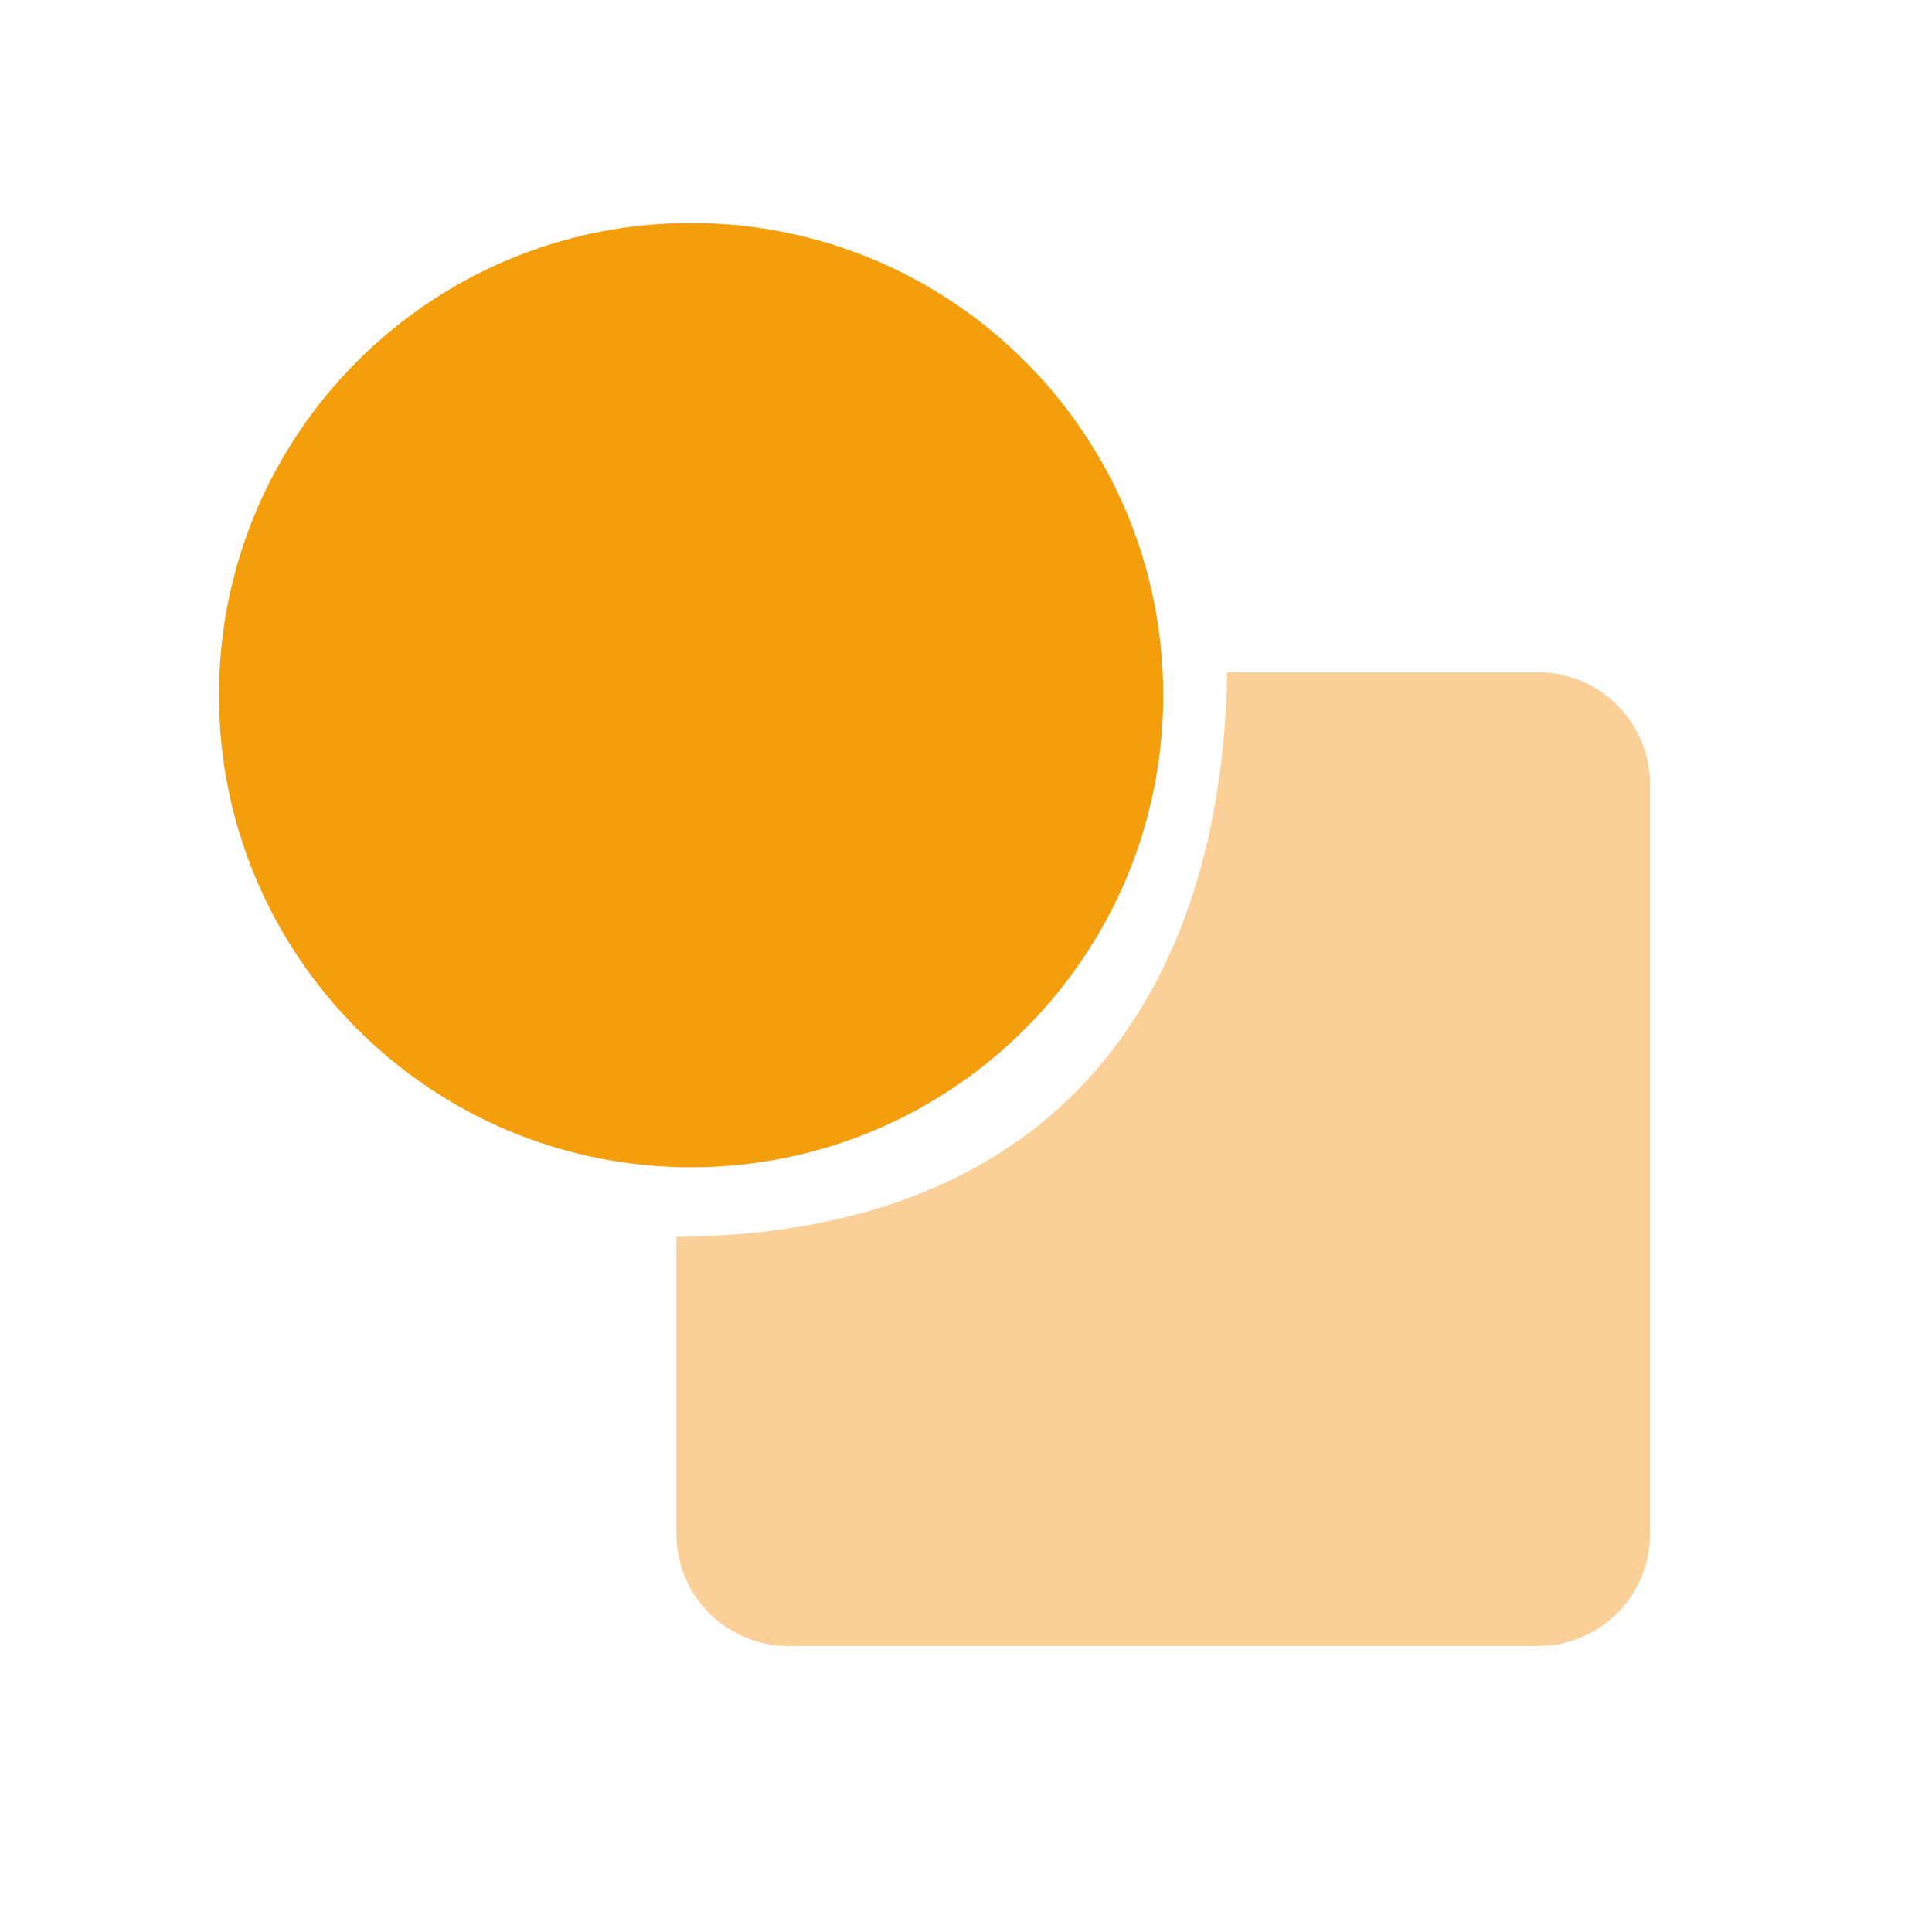
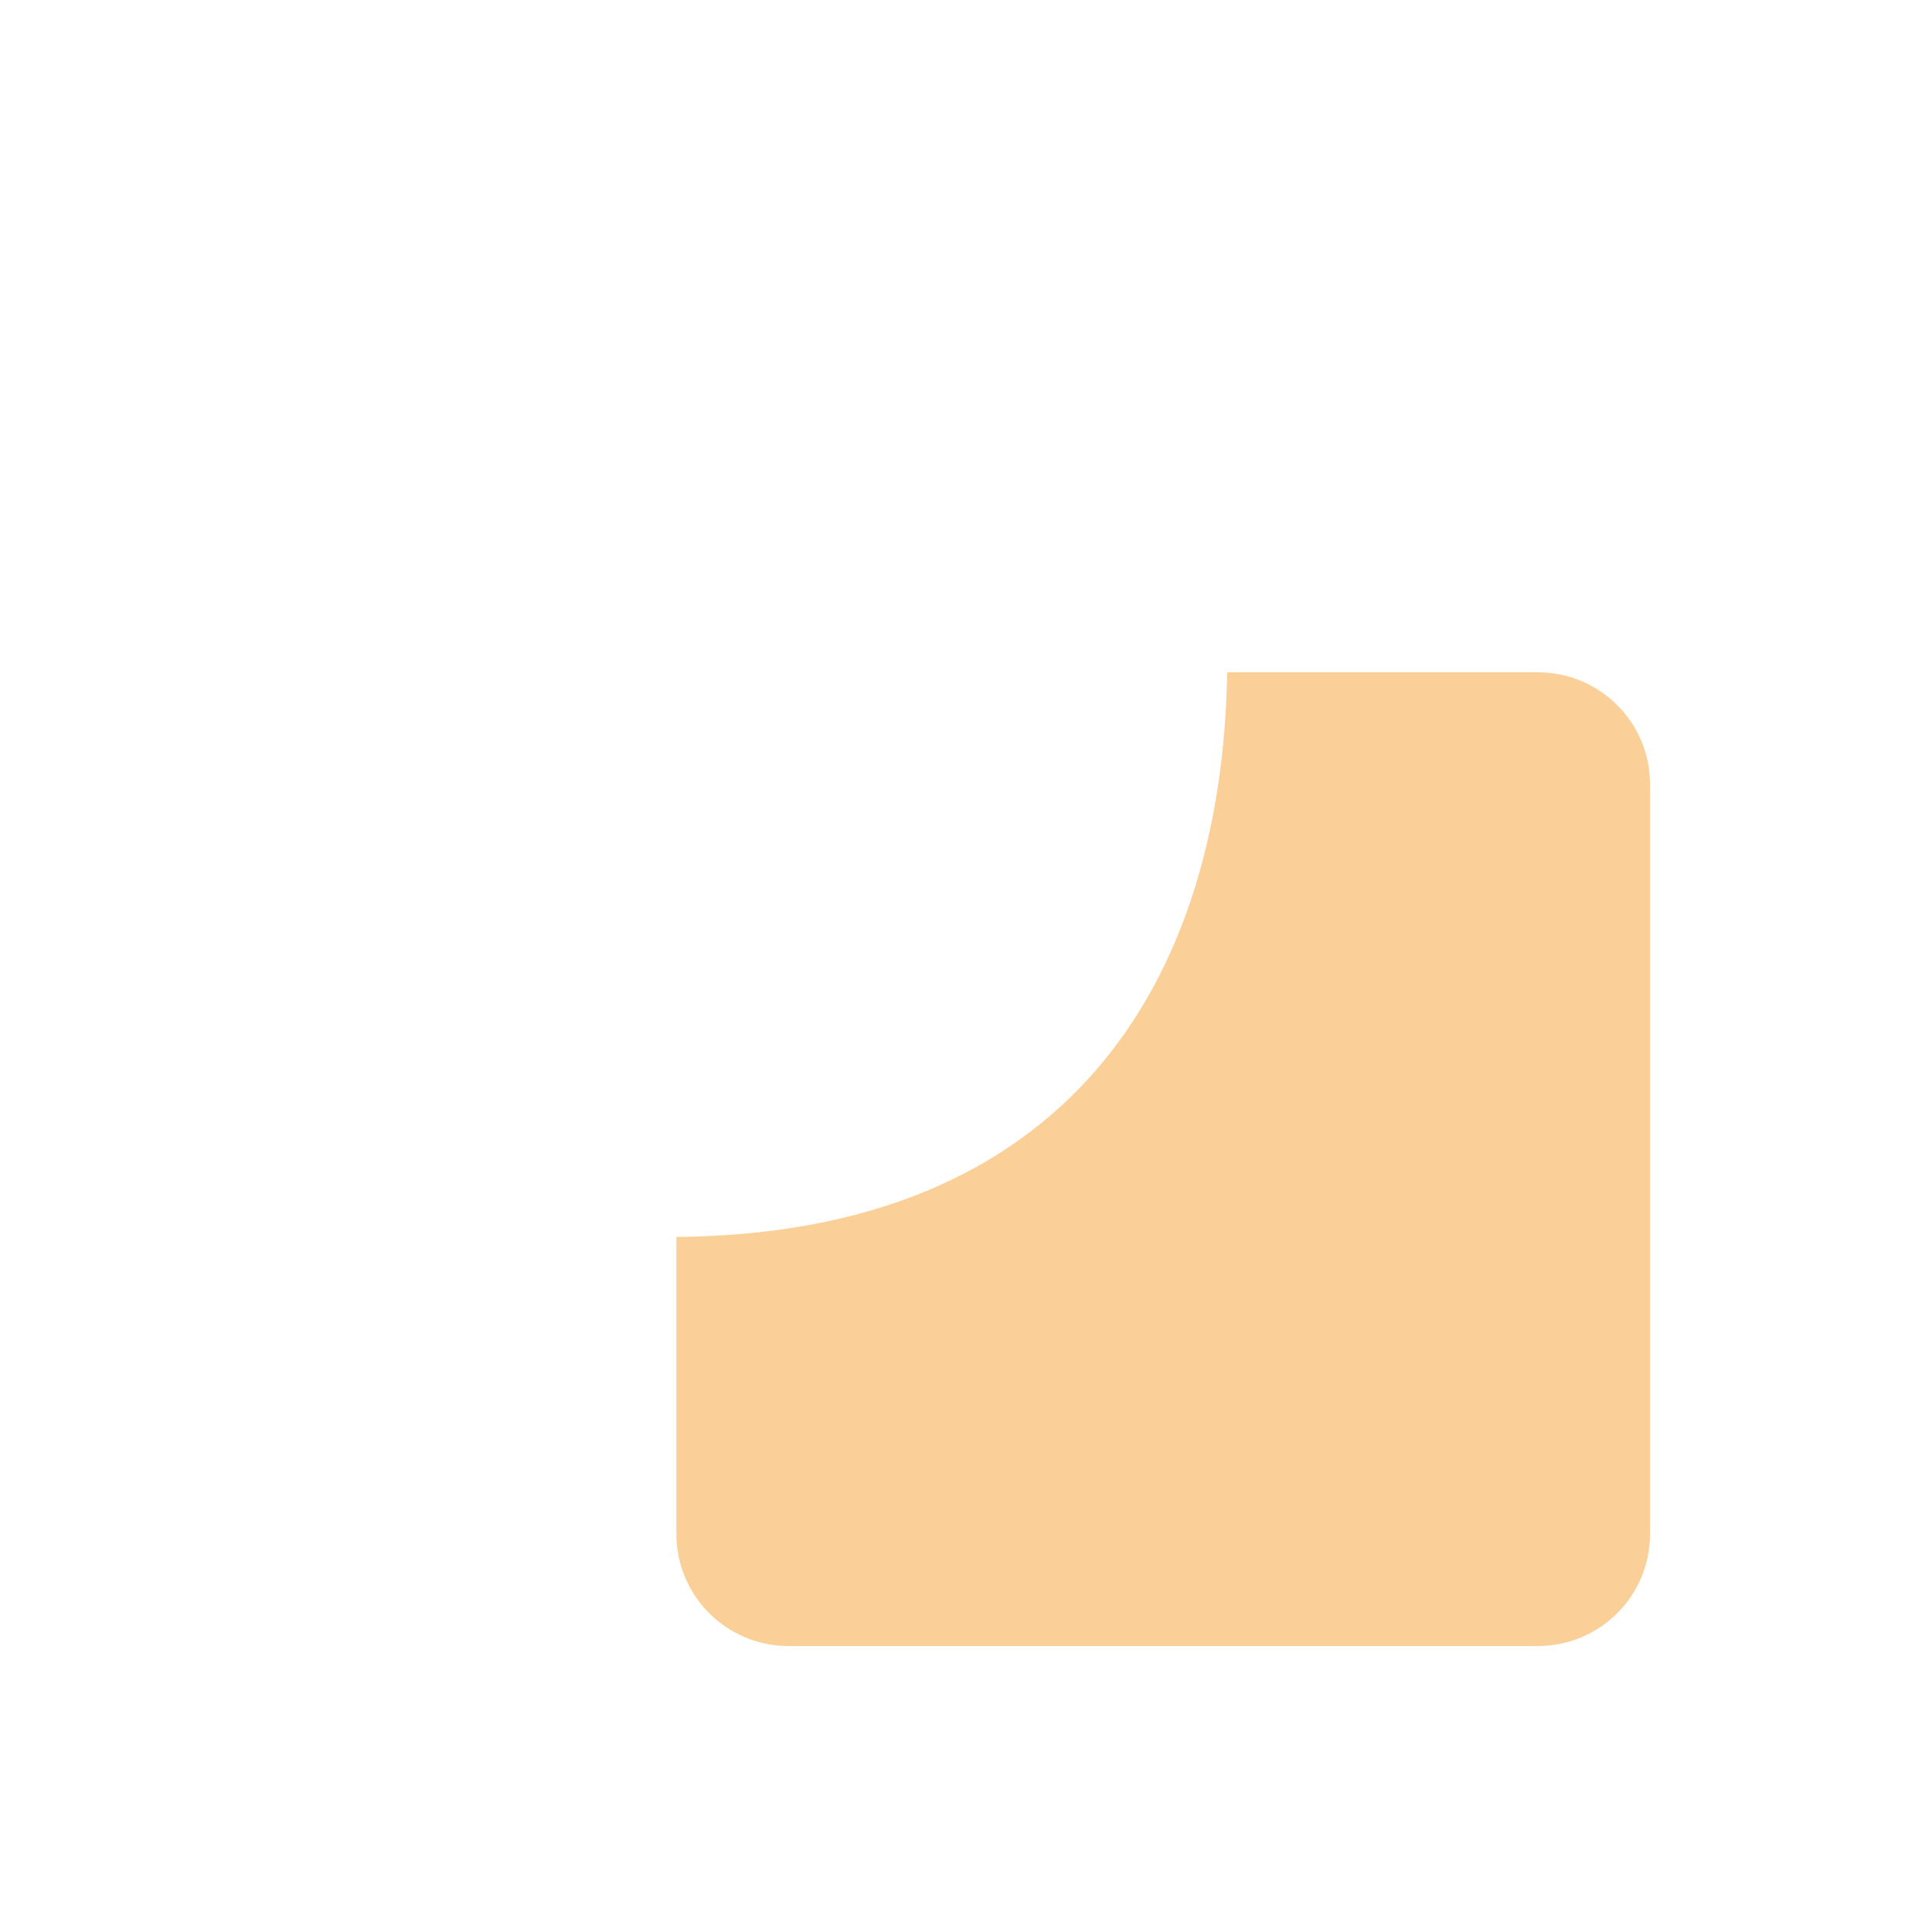
<svg xmlns="http://www.w3.org/2000/svg" width="40" height="40" viewBox="0 0 500 500" version="1.1" baseProfile="full" class="mr-2">
  <g transform="scale(1,-1) translate(0,-500)">
-     <path d="M 245.378 123.189 C 245.378 190.672 190.672 245.378 123.189 245.378 C 55.706 245.378 1 190.672 1 123.189 C 1 55.706 55.706 1 123.189 1 C 190.672 1 245.378 55.706 245.378 123.189 Z" transform="scale(1,1) translate(55.664,196.91)" fill="#F59E0C" opacity="1" />
    <path d="M 29.988 1 L 223.992 1 C 240.002 1 252.98 13.978 252.98 29.988 L 252.98 223.992 C 252.98 240.002 240.002 252.98 223.992 252.98 L 143.546 252.98 C 142.166 172.084 101.579 107.705 1 106.863 L 1 29.988 C 1 13.978 13.978 1 29.988 1 Z" transform="scale(1,1) translate(174.052,73.017)" fill="#FBCF98" opacity="1" />
  </g>
</svg>